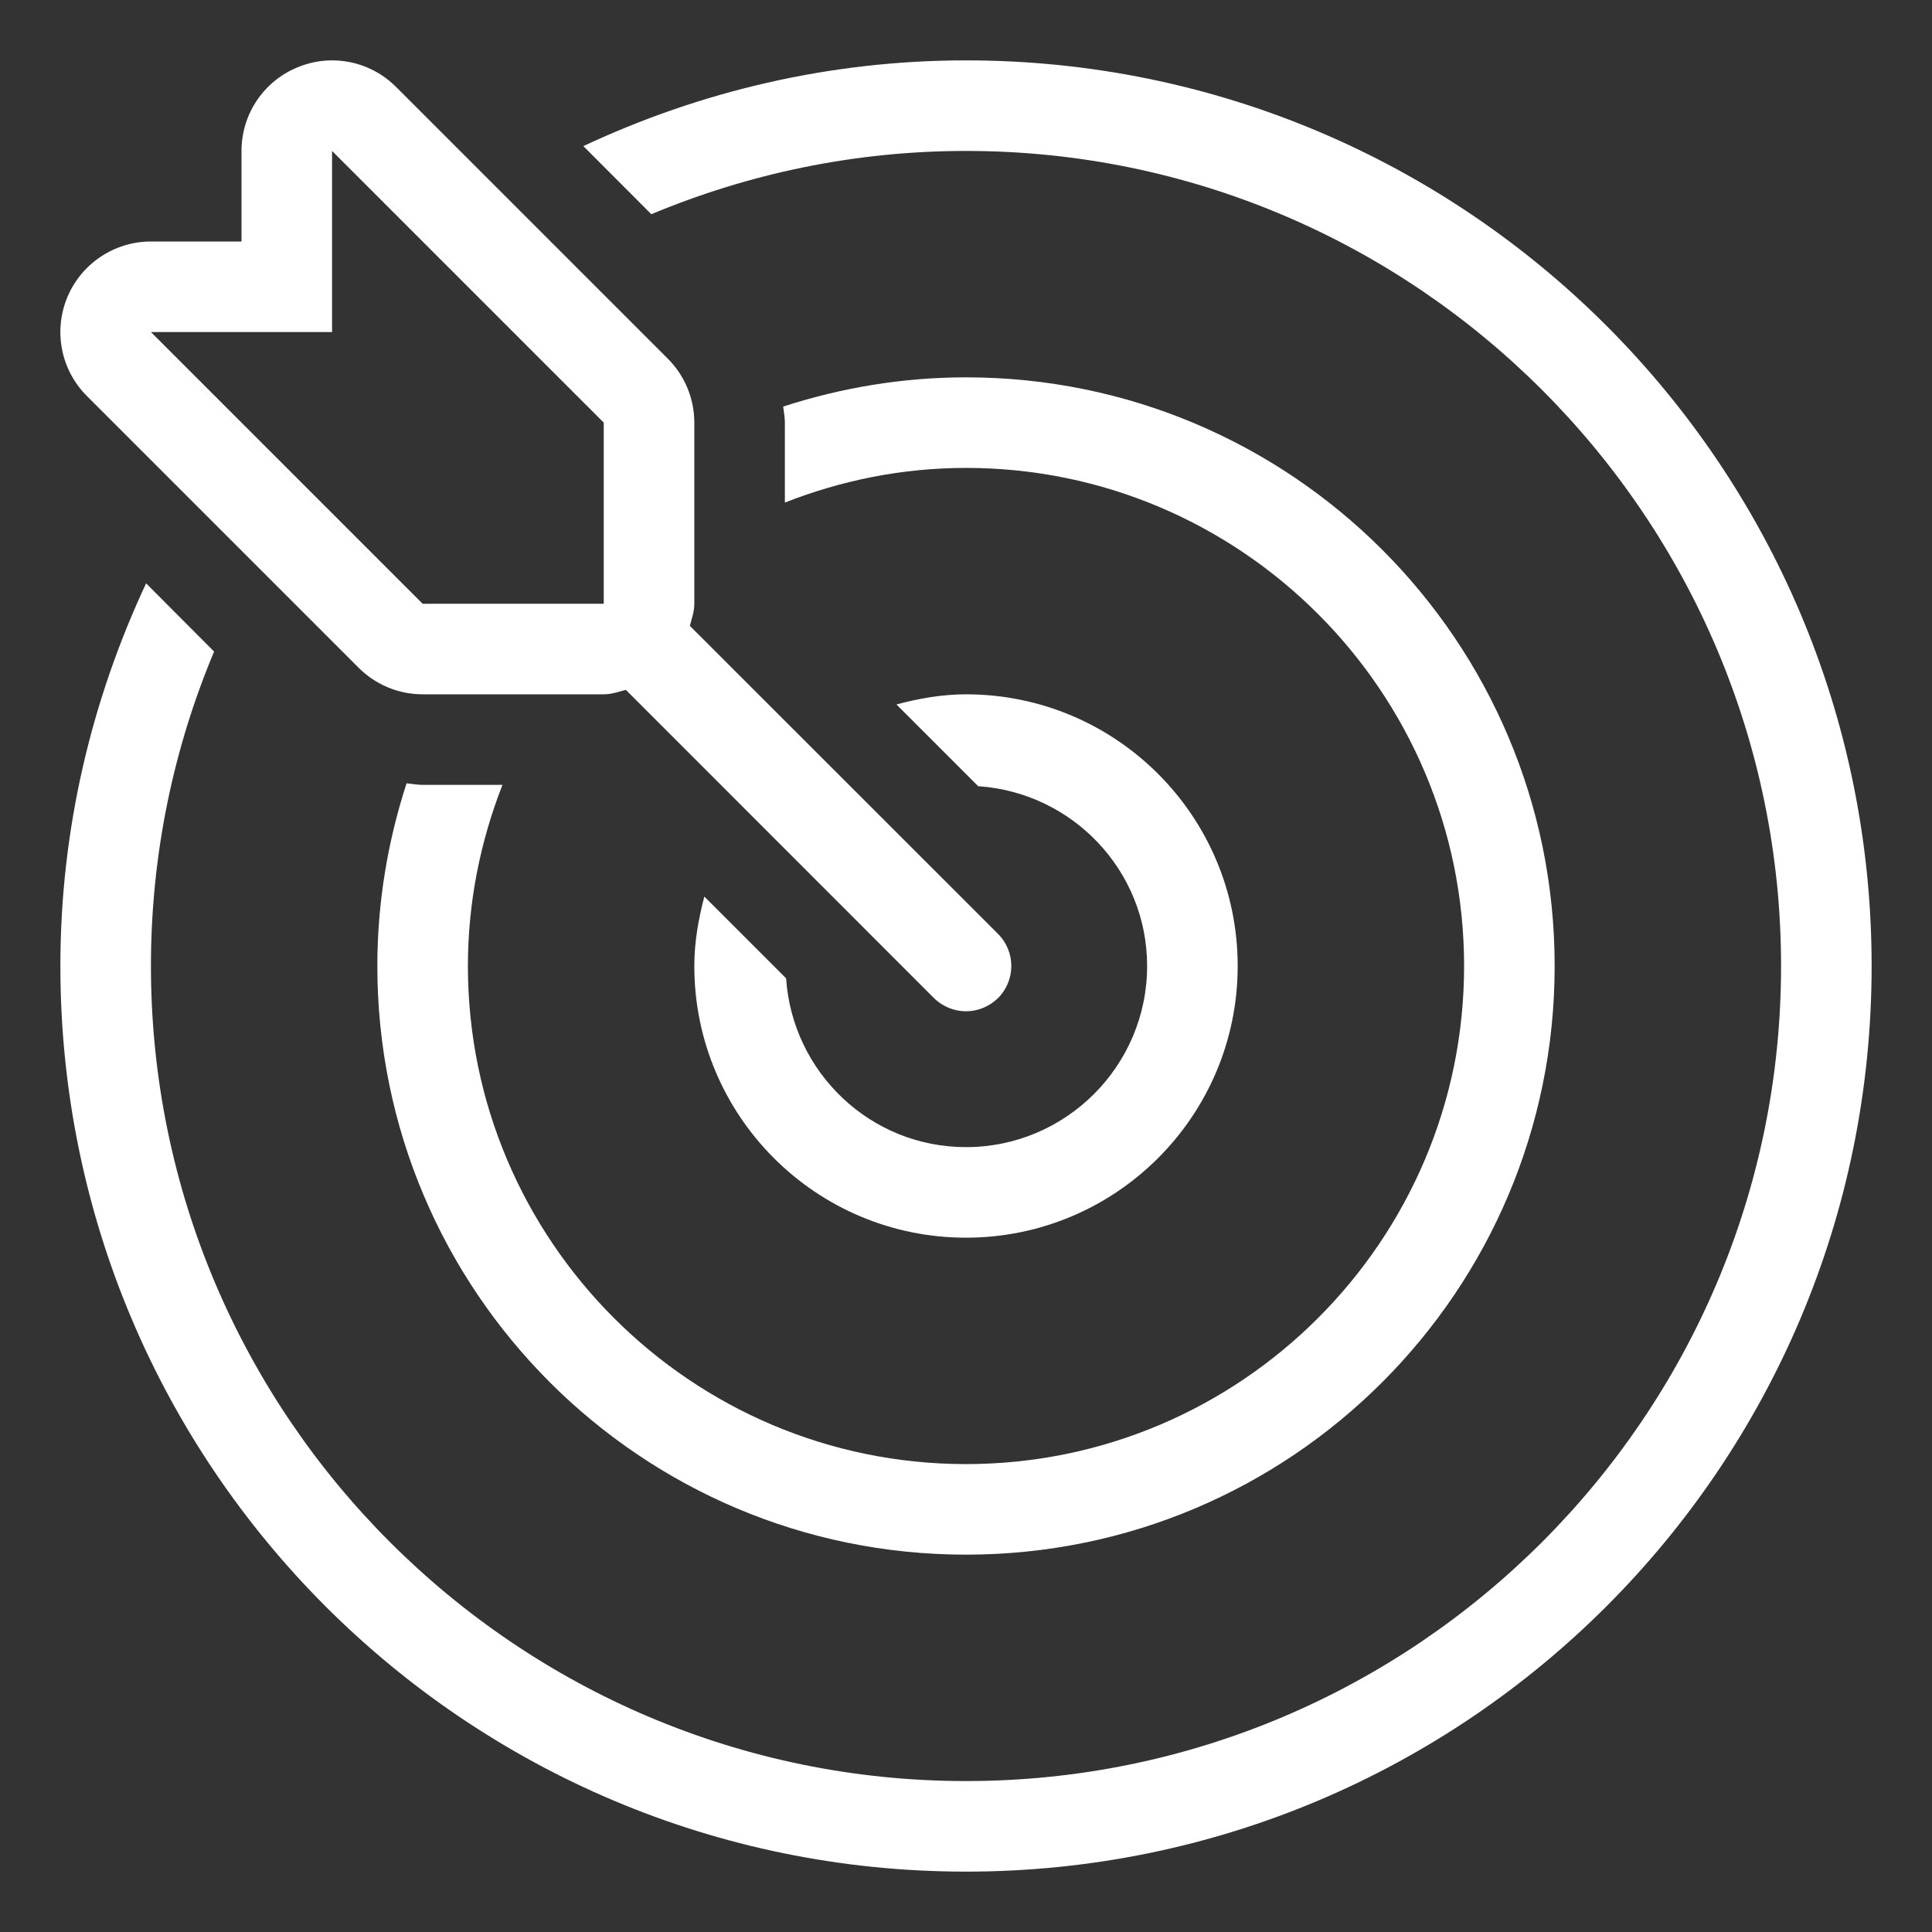
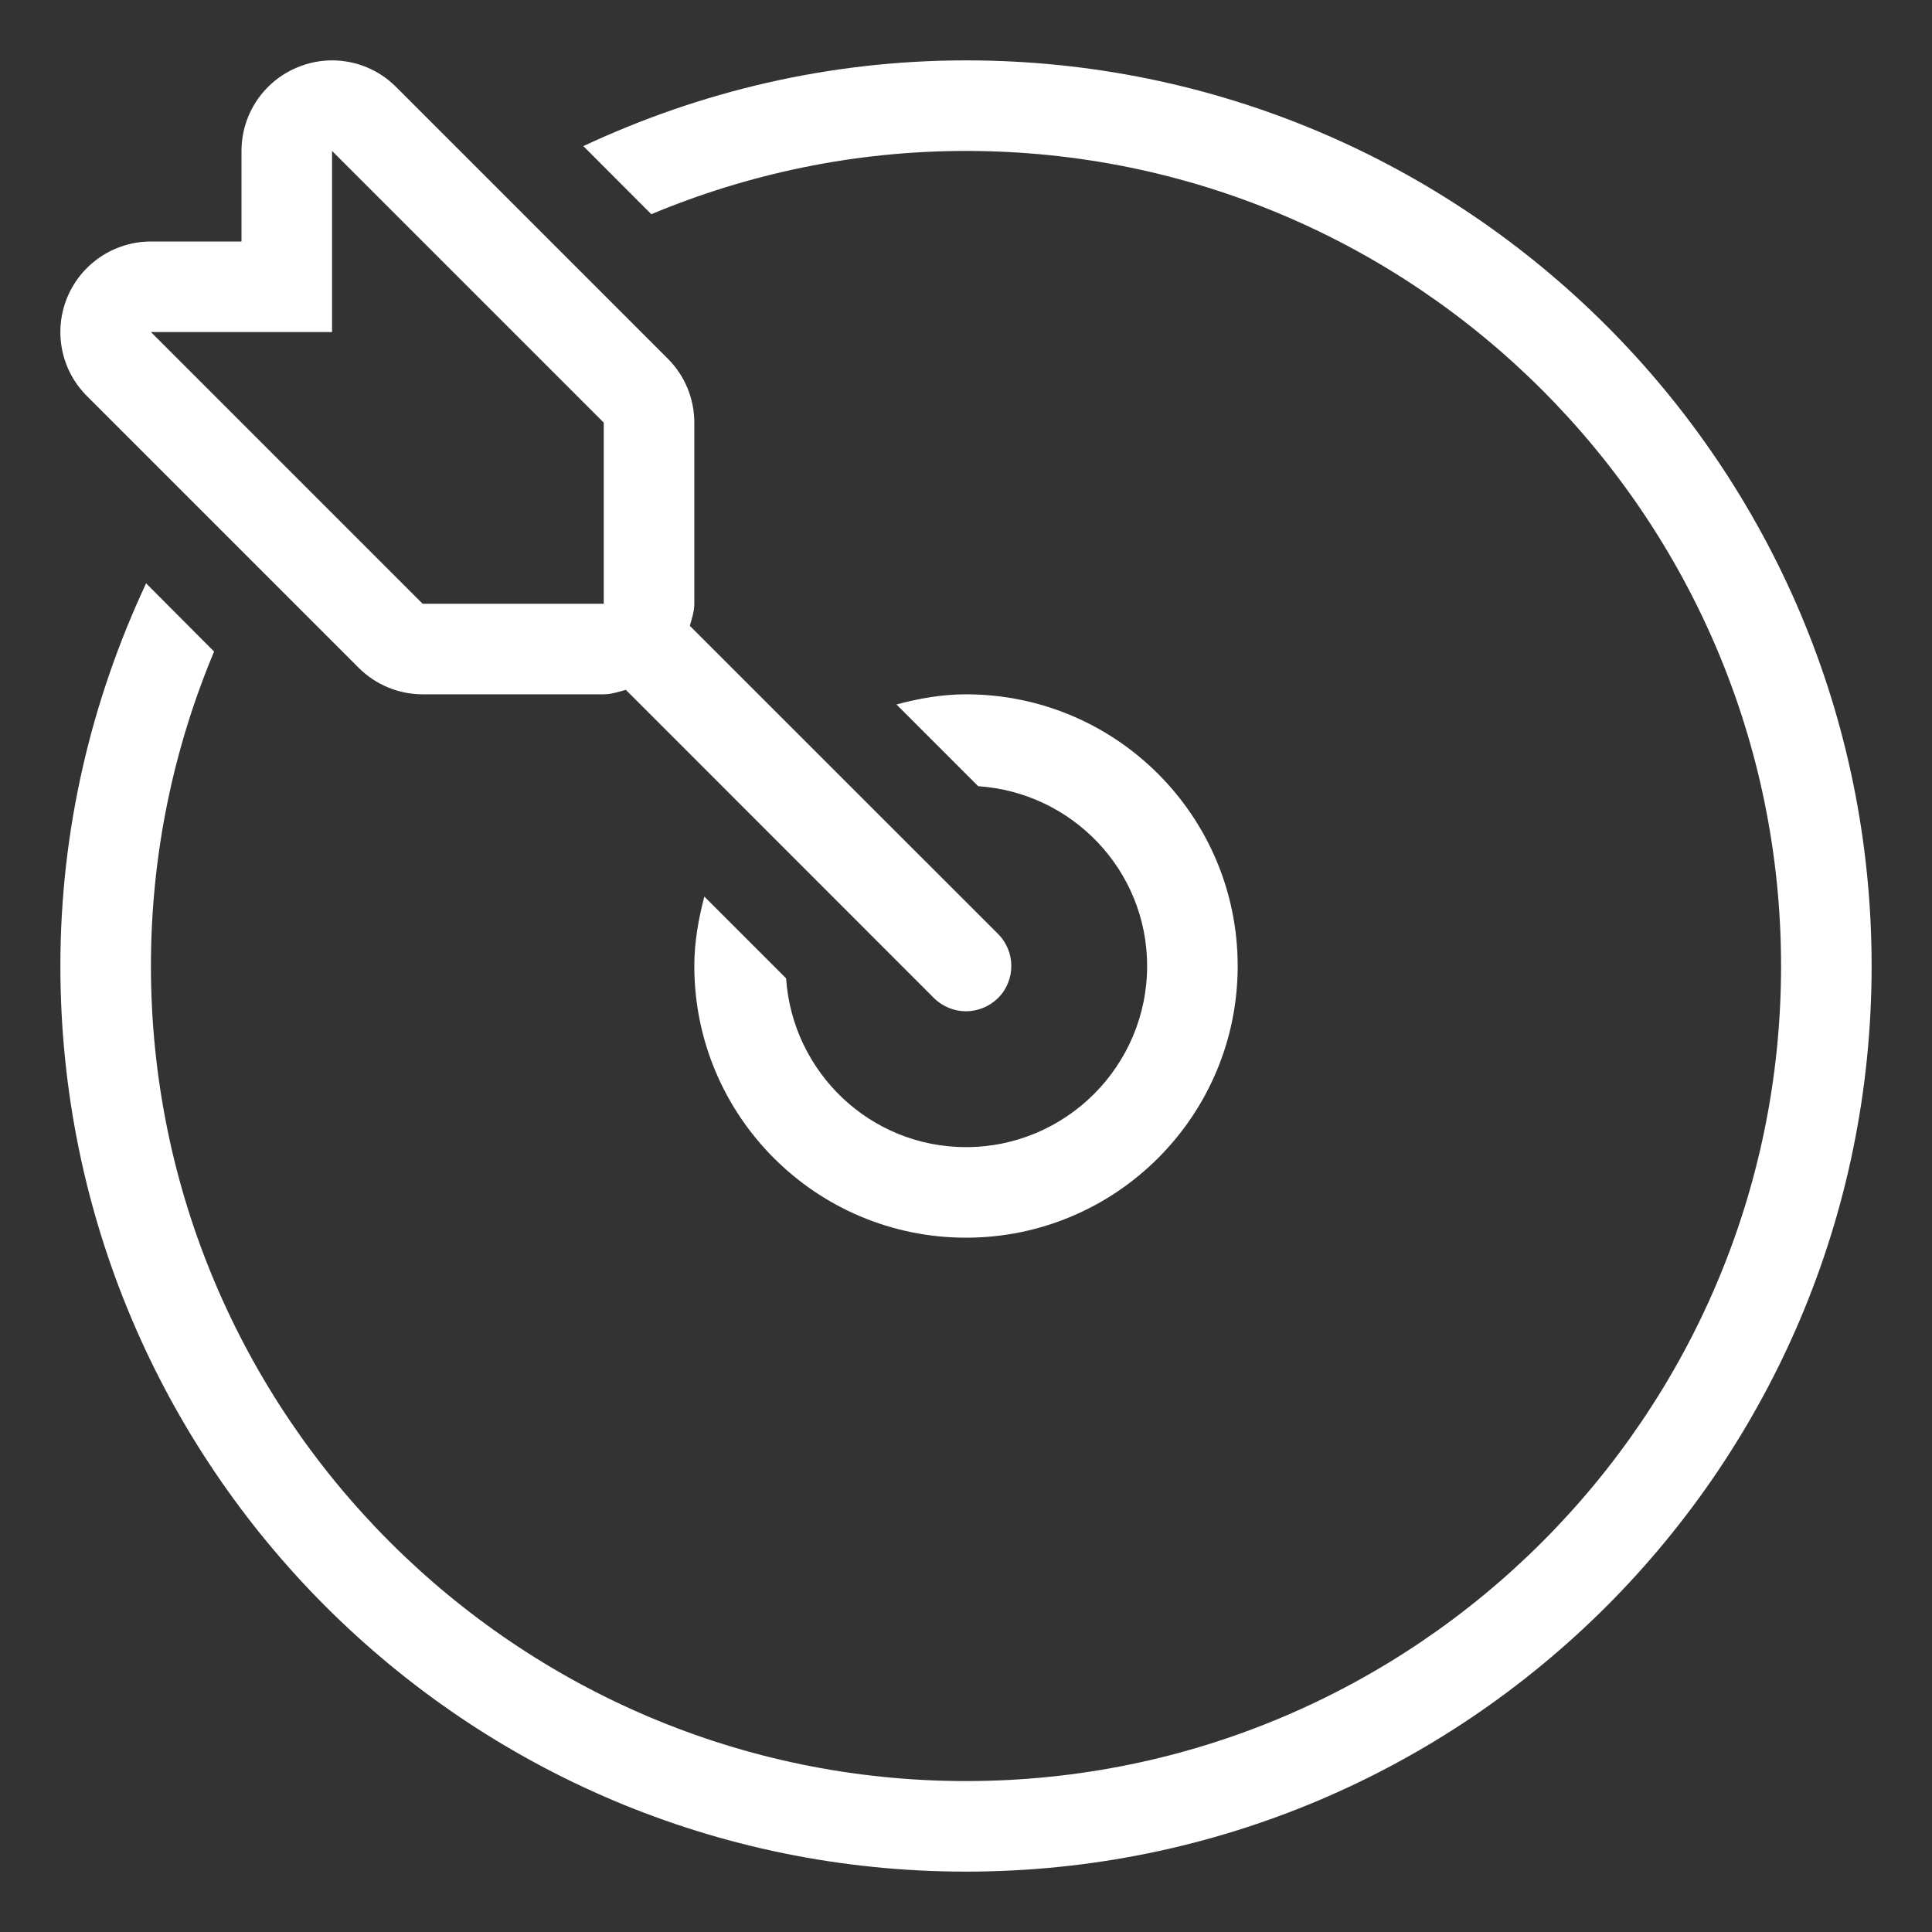
<svg xmlns="http://www.w3.org/2000/svg" t="1755601885715" class="icon" viewBox="0 0 1024 1024" version="1.1" p-id="7336" width="200" height="200">
  <rect x="0" y="0" width="1024" height="1024" fill="#333333" stroke="none" />
  <path d="M512 368c-12.8 0-25.024 2.24-36.864 5.376l43.328 43.328C568.32 420.032 608 461.312 608 512c0 52.928-43.072 96-96 96-50.752 0-91.968-39.616-95.36-89.472L373.312 475.2C370.24 486.976 368 499.2 368 512c0 79.488 64.448 144 144 144 79.488 0 144-64.512 144-144S591.552 368 512 368z" fill="#ffffff" p-id="7337" />
  <path d="M528.96 494.976 365.632 331.712C366.656 327.872 368 324.16 368 320L368 224c0-12.736-5.056-24.96-14.08-33.92l-144-144C200.768 36.864 188.48 32 176 32c-6.208 0-12.416 1.216-18.368 3.712C139.712 43.072 128 60.544 128 80L128 128 80 128C60.608 128 43.072 139.712 35.648 157.632S32.32 196.224 46.08 209.92l144 144C199.104 362.944 211.264 368 224 368L320 368c4.096 0 7.872-1.344 11.712-2.368l163.328 163.392C499.712 533.632 505.92 536 512 536s12.224-2.368 16.96-6.976C538.368 519.616 538.368 504.384 528.96 494.976zM80 176l96 0 0-96L320 224 320 320 224 320 80 176z" fill="#ffffff" p-id="7338" />
-   <path d="M512 200c-33.792 0-66.304 5.568-96.896 15.488C415.424 218.368 416 221.12 416 224l0 42.368C445.824 254.656 478.08 248 512 248c145.536 0 264 118.464 264 264S657.6 776 512 776 248 657.536 248 512c0-33.856 6.656-66.176 18.304-96L224 416c-2.88 0-5.696-0.576-8.512-0.832C205.568 445.696 200 478.208 200 512c0 172.288 139.712 312 312 312S824 684.288 824 512 684.352 200 512 200z" fill="#ffffff" p-id="7339" />
  <path d="M512 32c-72.64 0-141.184 16.576-202.816 45.44l36.032 36.096C396.672 92.032 452.992 80 512 80c238.208 0 432 193.792 432 432S750.208 944 512 944 80 750.208 80 512c0-59.072 11.968-115.392 33.472-166.656L77.44 309.184C48.576 370.88 32 439.424 32 512c0 265.152 214.848 480 480 480 265.088 0 480-214.848 480-480C992 246.912 777.088 32 512 32z" fill="#ffffff" p-id="7340" />
</svg>